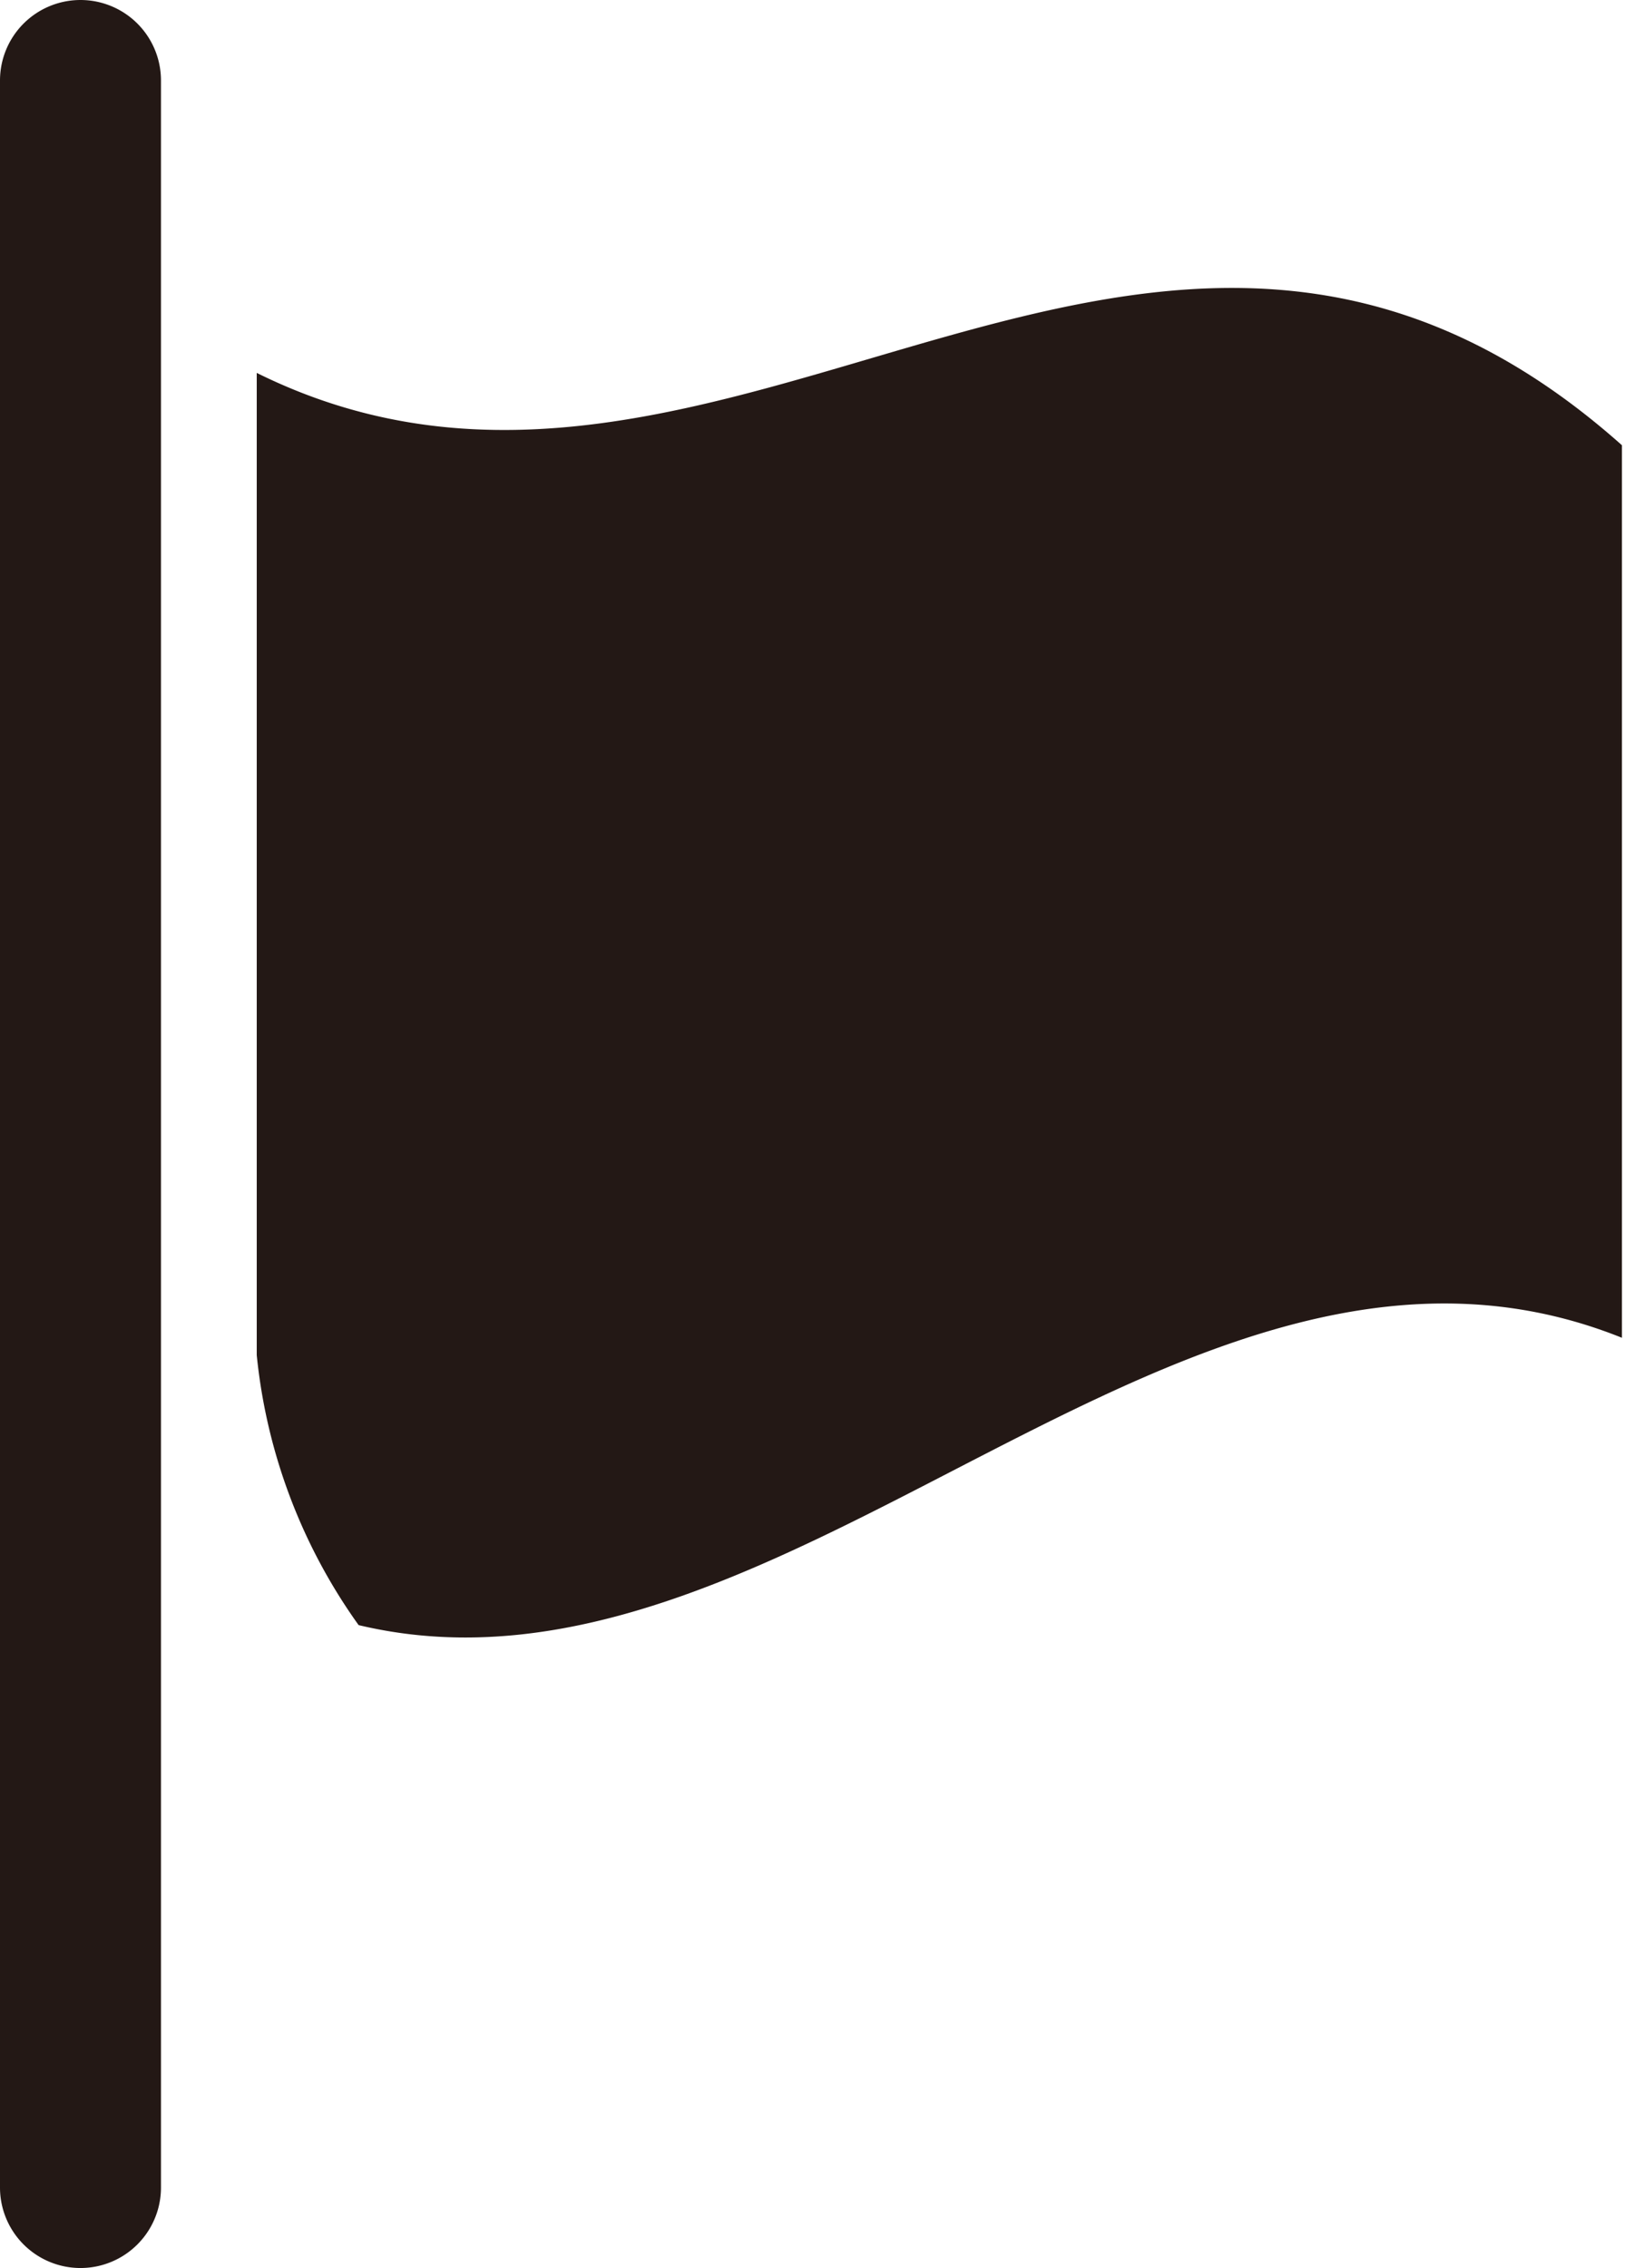
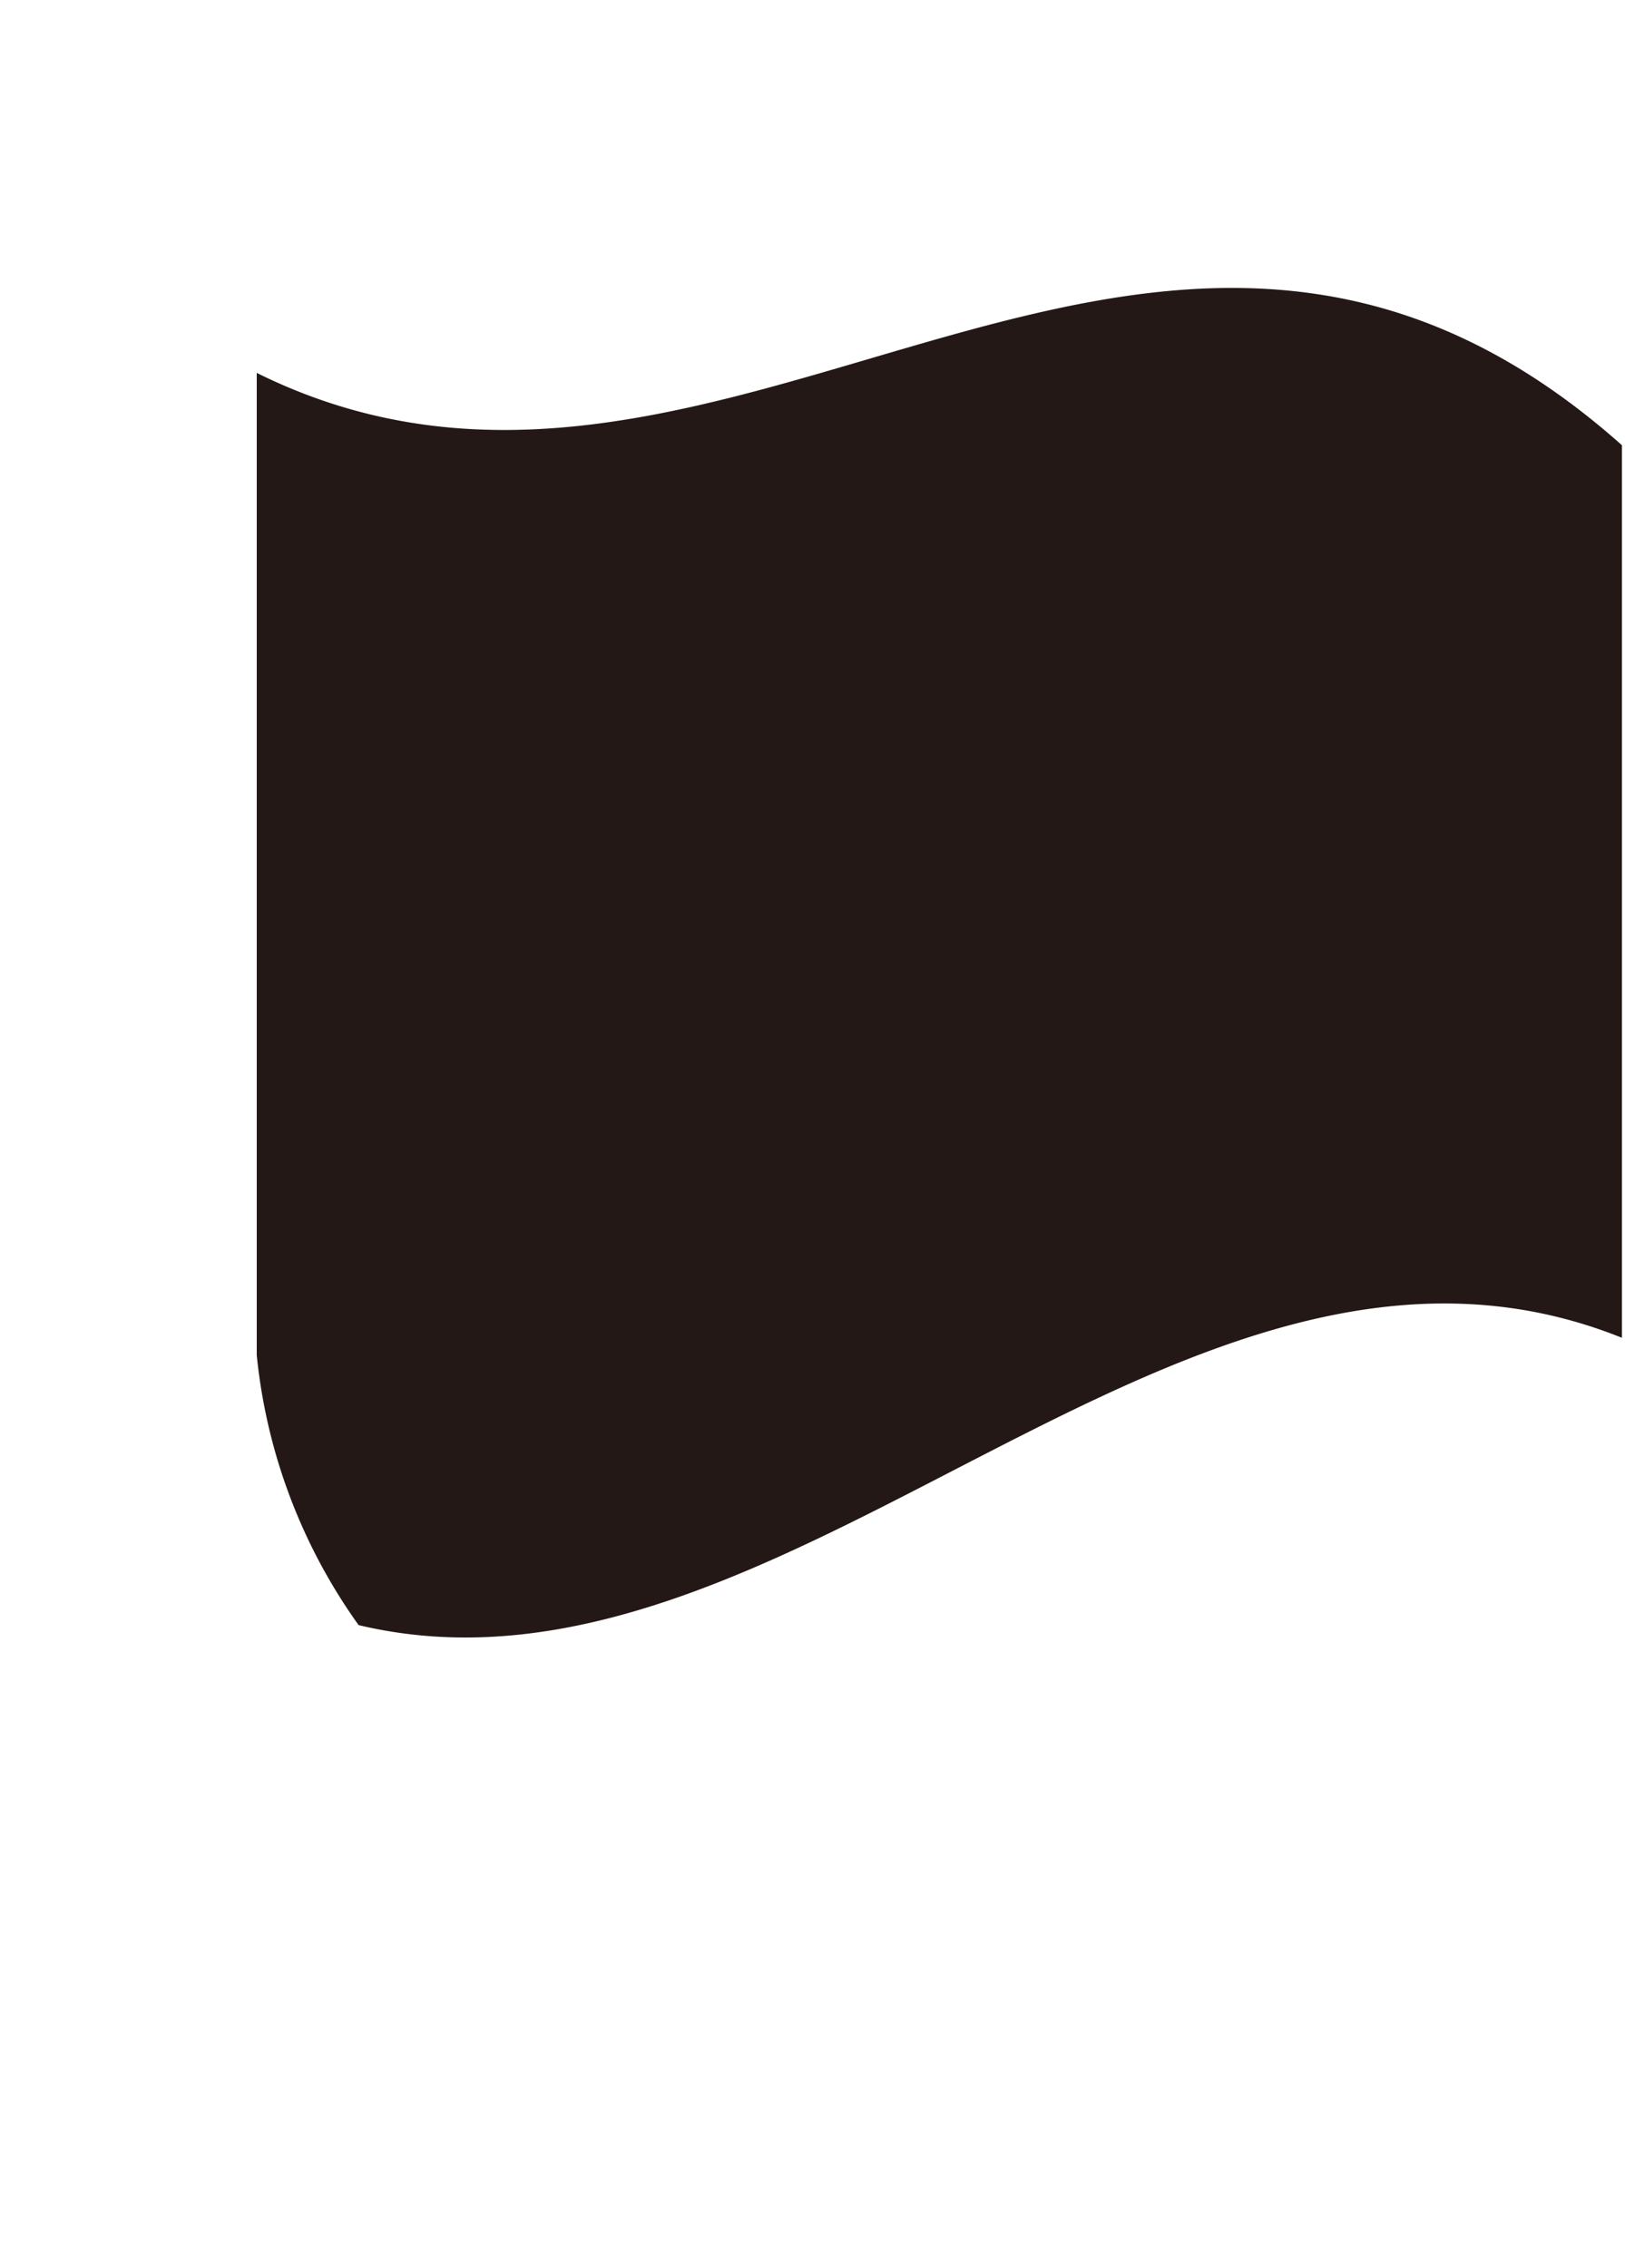
<svg xmlns="http://www.w3.org/2000/svg" viewBox="0 0 15.95 22.26">
  <defs>
    <style>.cls-1{fill:#231815;}</style>
  </defs>
  <g id="レイヤー_2" data-name="レイヤー 2">
    <g id="レイヤー_1-2" data-name="レイヤー 1">
      <path class="cls-1" d="M2.52,3.66V13.3a5.49,5.49,0,0,0,1,2.65c4.2,1,8.09-4.55,12.4-2.82V4.37C11.29.25,7.12,5.94,2.52,3.66" />
-       <path class="cls-1" d="M.79,0A.79.79,0,0,0,0,.79V21.47a.79.79,0,1,0,1.58,0V.79A.79.79,0,0,0,.79,0" />
    </g>
  </g>
</svg>